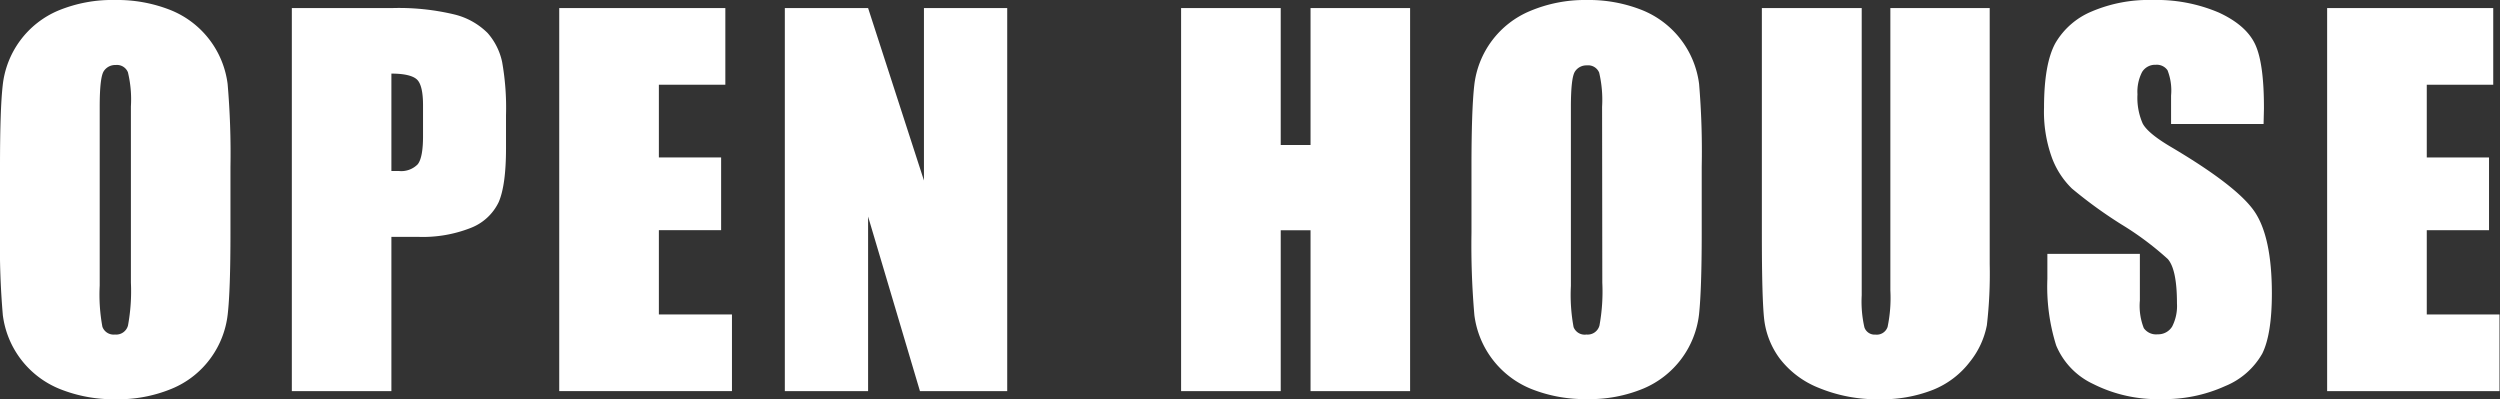
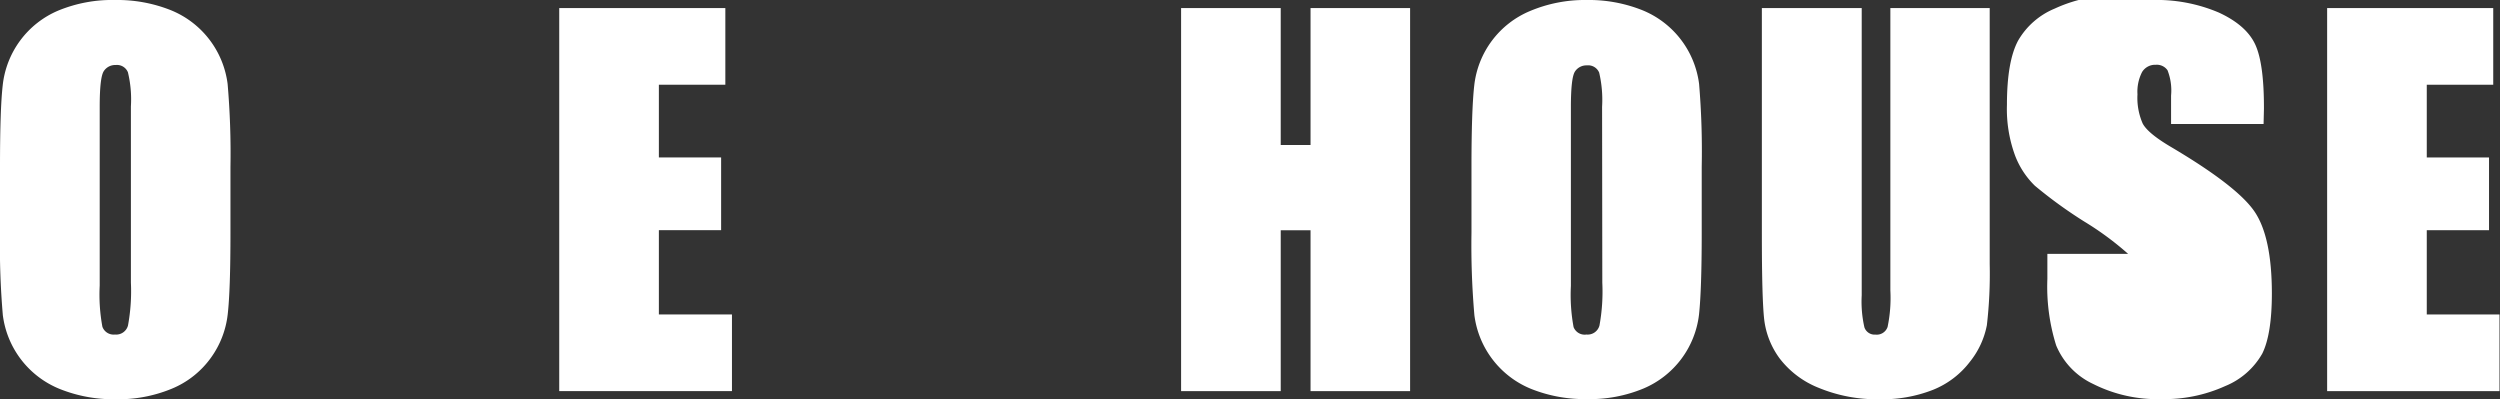
<svg xmlns="http://www.w3.org/2000/svg" viewBox="0 0 343.77 54.88">
  <rect x="0" y="0" width="343.77" height="54.88" fill="#333333" stroke="none" />
  <defs>
    <style>.cls-1{fill:#fff;}</style>
  </defs>
  <g id="レイヤー_2" data-name="レイヤー 2">
    <g id="レイヤー_1-2" data-name="レイヤー 1">
      <path class="cls-1" d="M31.69,32q0,7.94-.38,11.24a12.6,12.6,0,0,1-2.34,6,12.47,12.47,0,0,1-5.32,4.2,19.26,19.26,0,0,1-7.81,1.46A19.82,19.82,0,0,1,8.25,53.5,12.67,12.67,0,0,1,.39,43.34,111.45,111.45,0,0,1,0,32v-9c0-5.3.12-9,.37-11.24A12.62,12.62,0,0,1,8,1.46,19.42,19.42,0,0,1,15.84,0a19.87,19.87,0,0,1,7.6,1.38A12.66,12.66,0,0,1,31.3,11.55a111.32,111.32,0,0,1,.39,11.39ZM18,14.64a15.93,15.93,0,0,0-.41-4.7,1.62,1.62,0,0,0-1.67-1,1.87,1.87,0,0,0-1.64.83c-.38.56-.57,2.19-.57,4.9v24.6a24.31,24.31,0,0,0,.37,5.66A1.64,1.64,0,0,0,15.81,46a1.68,1.68,0,0,0,1.79-1.24A26,26,0,0,0,18,38.85Z" />
-       <path class="cls-1" d="M40.13,1.11H53.92A32.75,32.75,0,0,1,62.53,2a9.74,9.74,0,0,1,4.52,2.54,8.76,8.76,0,0,1,2,4,35.91,35.91,0,0,1,.53,7.3v4.59c0,3.36-.34,5.81-1,7.35a7.08,7.08,0,0,1-3.82,3.55,18,18,0,0,1-7.27,1.24H53.82V53.78H40.13Zm13.69,9v13.4l1,0a3.16,3.16,0,0,0,2.62-.92c.49-.62.73-1.91.73-3.86V14.45c0-1.8-.28-3-.84-3.52S55.6,10.12,53.82,10.12Z" />
      <path class="cls-1" d="M76.9,1.11H99.74V11.65H90.6v10h8.56v10H90.6V43.24h10.05V53.78H76.9Z" />
-       <path class="cls-1" d="M138.5,1.11V53.78h-12l-7.13-24v24H107.92V1.11h11.45l7.68,23.71V1.11Z" />
      <path class="cls-1" d="M193.9,1.11V53.78H180.21V31.66h-4.1V53.78h-13.7V1.11h13.7V19.94h4.1V1.11Z" />
      <path class="cls-1" d="M234,32c0,5.29-.13,9-.37,11.24A12.63,12.63,0,0,1,226,53.42a19.25,19.25,0,0,1-7.8,1.46,19.87,19.87,0,0,1-7.6-1.38,12.67,12.67,0,0,1-7.86-10.16A111.45,111.45,0,0,1,202.34,32v-9c0-5.3.13-9,.38-11.24a12.59,12.59,0,0,1,7.66-10.24A19.43,19.43,0,0,1,218.19,0a19.82,19.82,0,0,1,7.59,1.38,12.66,12.66,0,0,1,7.86,10.17A111.32,111.32,0,0,1,234,22.94Zm-13.7-17.31a16.43,16.43,0,0,0-.4-4.7,1.63,1.63,0,0,0-1.68-1,1.88,1.88,0,0,0-1.64.83c-.38.56-.57,2.19-.57,4.9v24.6a24.31,24.31,0,0,0,.37,5.66A1.64,1.64,0,0,0,218.15,46a1.68,1.68,0,0,0,1.79-1.24,26,26,0,0,0,.39-5.88Z" />
      <path class="cls-1" d="M273.6,1.11v35.2a61.2,61.2,0,0,1-.39,8.41,11.48,11.48,0,0,1-2.31,5,12,12,0,0,1-5.06,3.87,19,19,0,0,1-7.4,1.31,20.87,20.87,0,0,1-8.33-1.56,12.6,12.6,0,0,1-5.4-4.06A11.24,11.24,0,0,1,242.6,44q-.33-2.78-.33-11.7V1.11H256V40.6a16,16,0,0,0,.37,4.41,1.48,1.48,0,0,0,1.52,1,1.57,1.57,0,0,0,1.67-1.06,19.51,19.51,0,0,0,.38-5V1.11Z" />
-       <path class="cls-1" d="M311.26,17.05H298.54V13.14a7.59,7.59,0,0,0-.49-3.48,1.79,1.79,0,0,0-1.63-.75,2.09,2.09,0,0,0-1.87,1,5.92,5.92,0,0,0-.63,3.06,8.79,8.79,0,0,0,.71,4q.69,1.34,3.87,3.22,9.15,5.41,11.52,8.91t2.38,11.22q0,5.63-1.32,8.3A10.32,10.32,0,0,1,306,53.08a20.23,20.23,0,0,1-8.79,1.8,19.6,19.6,0,0,1-9.38-2.08,10.16,10.16,0,0,1-5.09-5.3,27,27,0,0,1-1.21-9.14V34.91h12.72v6.41a8.36,8.36,0,0,0,.54,3.8,2.06,2.06,0,0,0,1.9.85,2.25,2.25,0,0,0,2-1.07,6.2,6.2,0,0,0,.66-3.19q0-4.65-1.26-6.09a41.59,41.59,0,0,0-6.41-4.78,62.28,62.28,0,0,1-6.77-4.91,11.5,11.5,0,0,1-2.75-4.23,18.55,18.55,0,0,1-1.09-6.9q0-6,1.55-8.85a10.39,10.39,0,0,1,5-4.37A20,20,0,0,1,296,0a21.81,21.81,0,0,1,9.09,1.72q3.76,1.73,5,4.35t1.22,8.9Z" />
+       <path class="cls-1" d="M311.26,17.05H298.54V13.14a7.59,7.59,0,0,0-.49-3.48,1.79,1.79,0,0,0-1.63-.75,2.09,2.09,0,0,0-1.87,1,5.92,5.92,0,0,0-.63,3.06,8.79,8.79,0,0,0,.71,4q.69,1.34,3.87,3.22,9.15,5.41,11.52,8.91t2.38,11.22q0,5.63-1.32,8.3A10.32,10.32,0,0,1,306,53.08a20.23,20.23,0,0,1-8.79,1.8,19.6,19.6,0,0,1-9.38-2.08,10.16,10.16,0,0,1-5.09-5.3,27,27,0,0,1-1.21-9.14V34.91h12.72v6.41q0-4.65-1.26-6.09a41.59,41.59,0,0,0-6.41-4.78,62.28,62.28,0,0,1-6.77-4.91,11.5,11.5,0,0,1-2.75-4.23,18.55,18.55,0,0,1-1.09-6.9q0-6,1.55-8.85a10.39,10.39,0,0,1,5-4.37A20,20,0,0,1,296,0a21.81,21.81,0,0,1,9.09,1.72q3.76,1.73,5,4.35t1.22,8.9Z" />
      <path class="cls-1" d="M320,1.11h22.84V11.65h-9.14v10h8.56v10h-8.56V43.24h10V53.78H320Z" />
    </g>
  </g>
</svg>